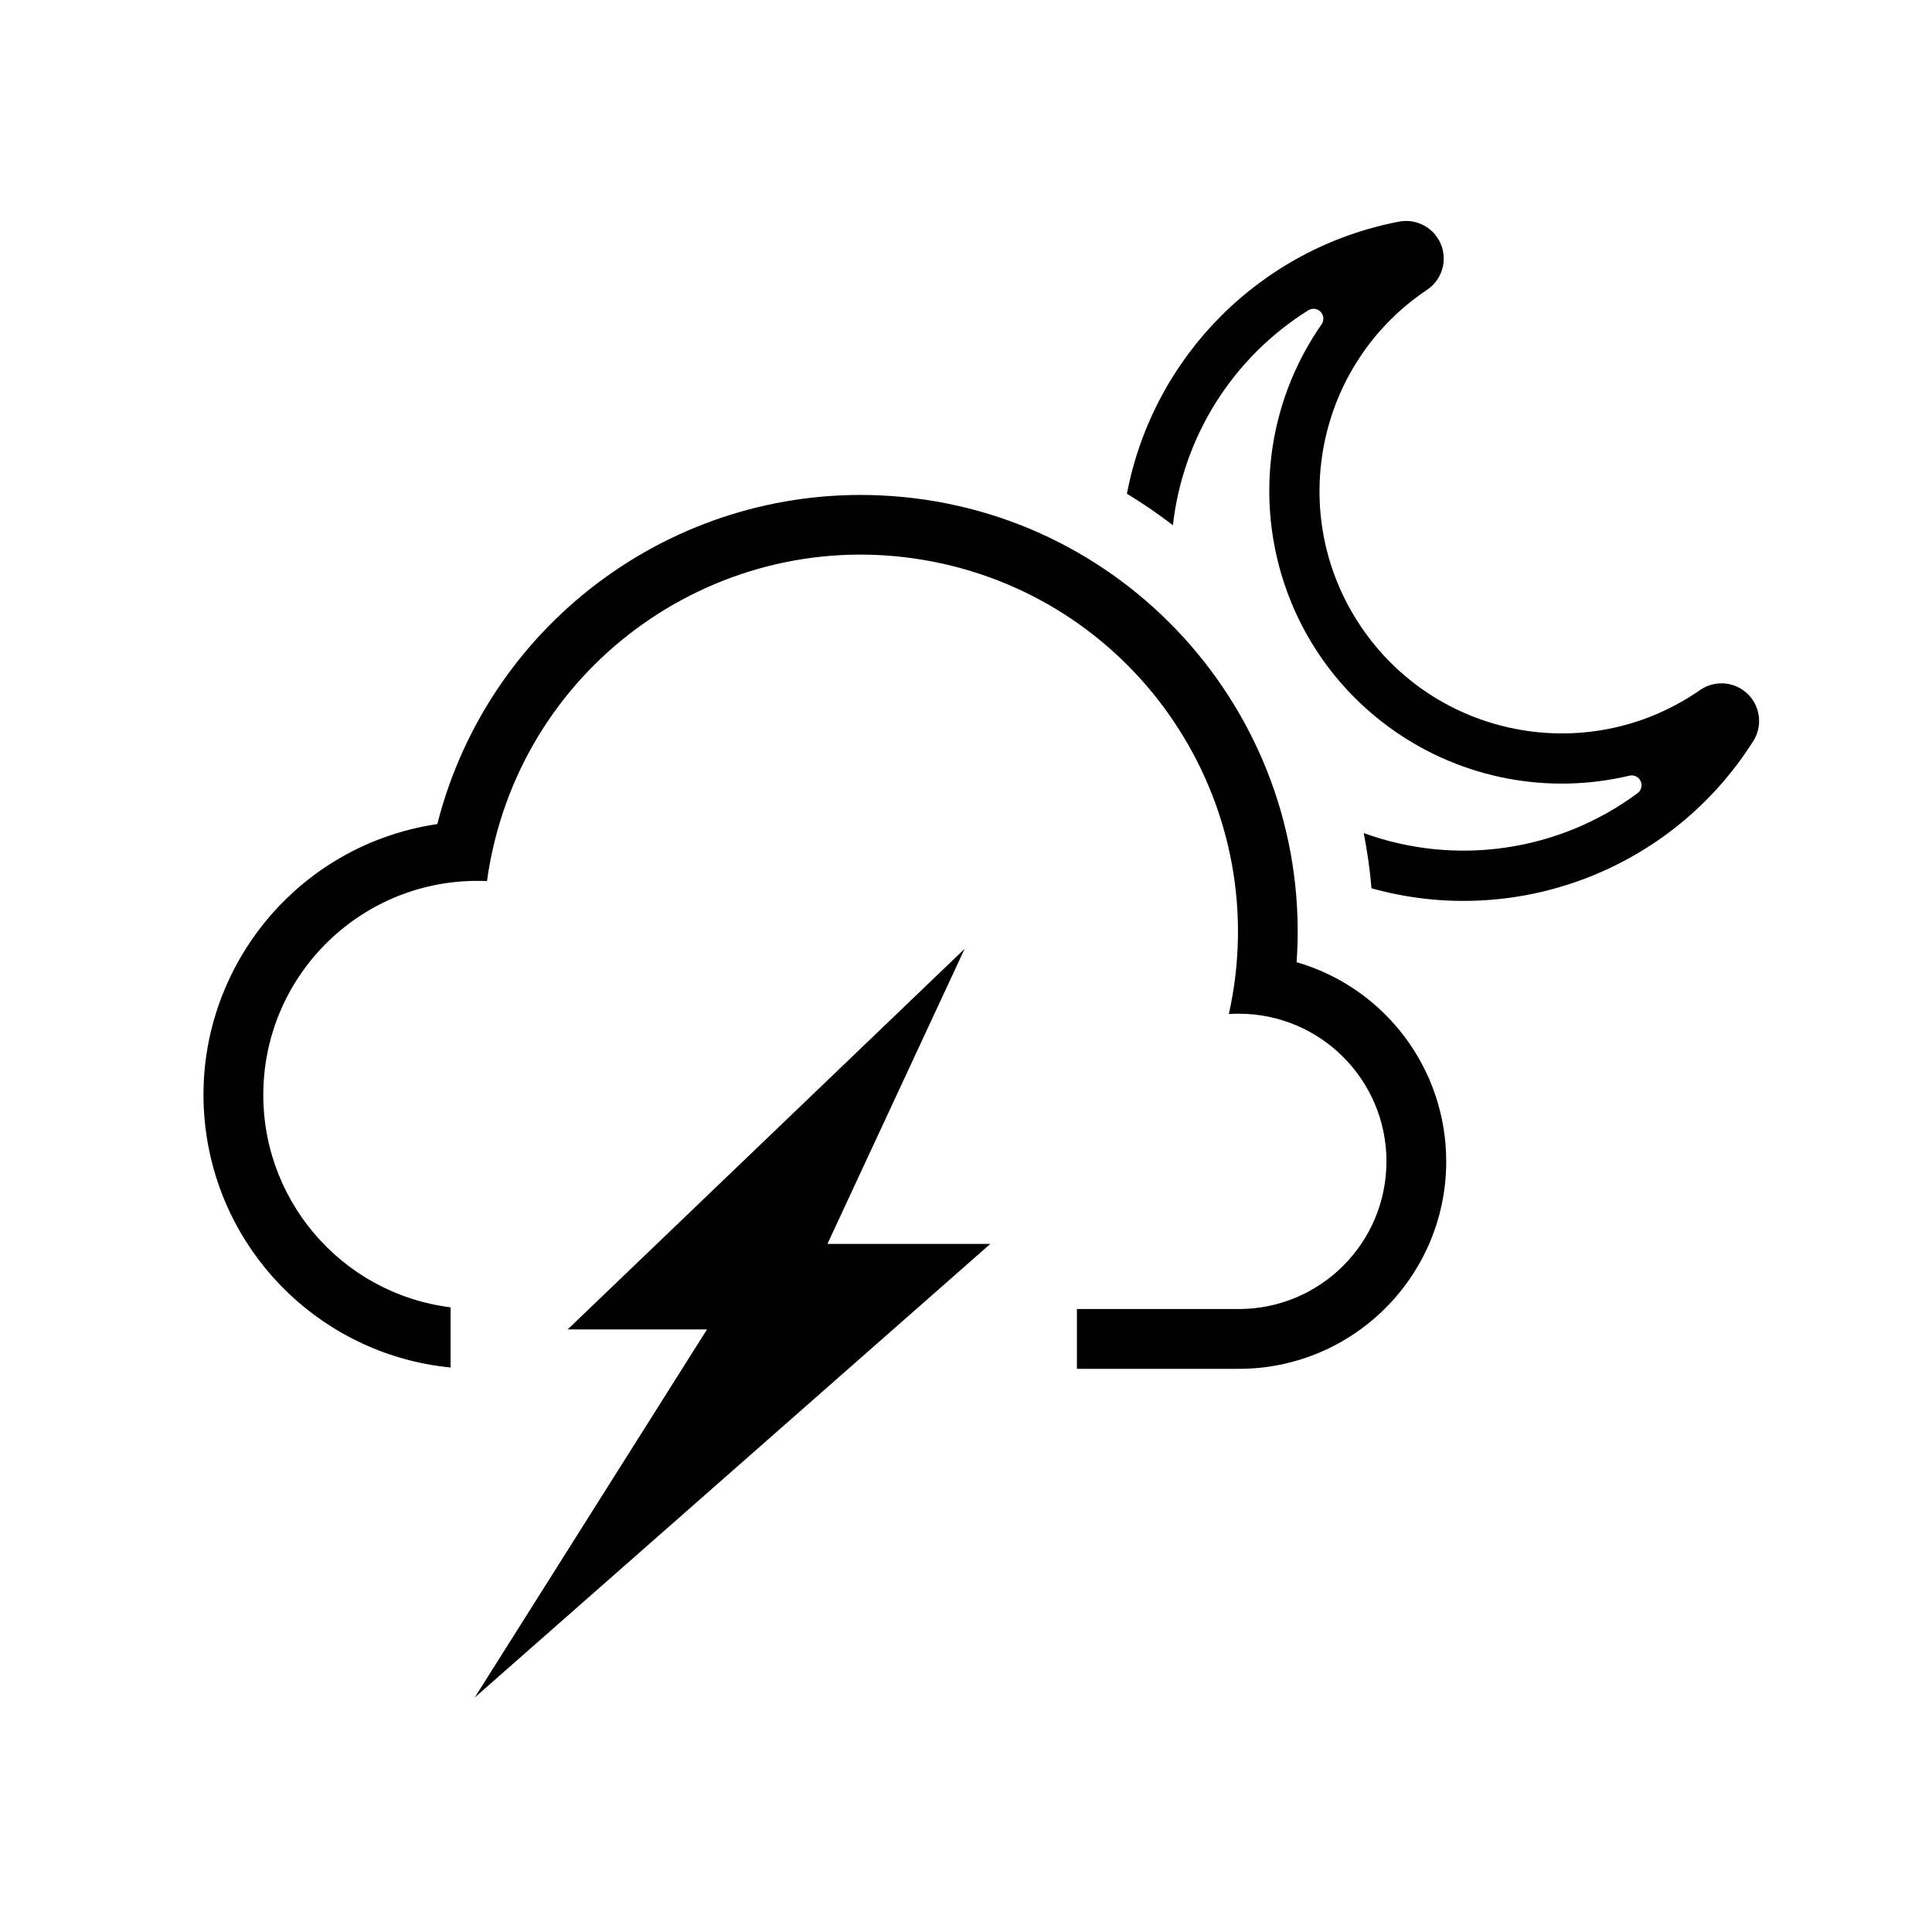
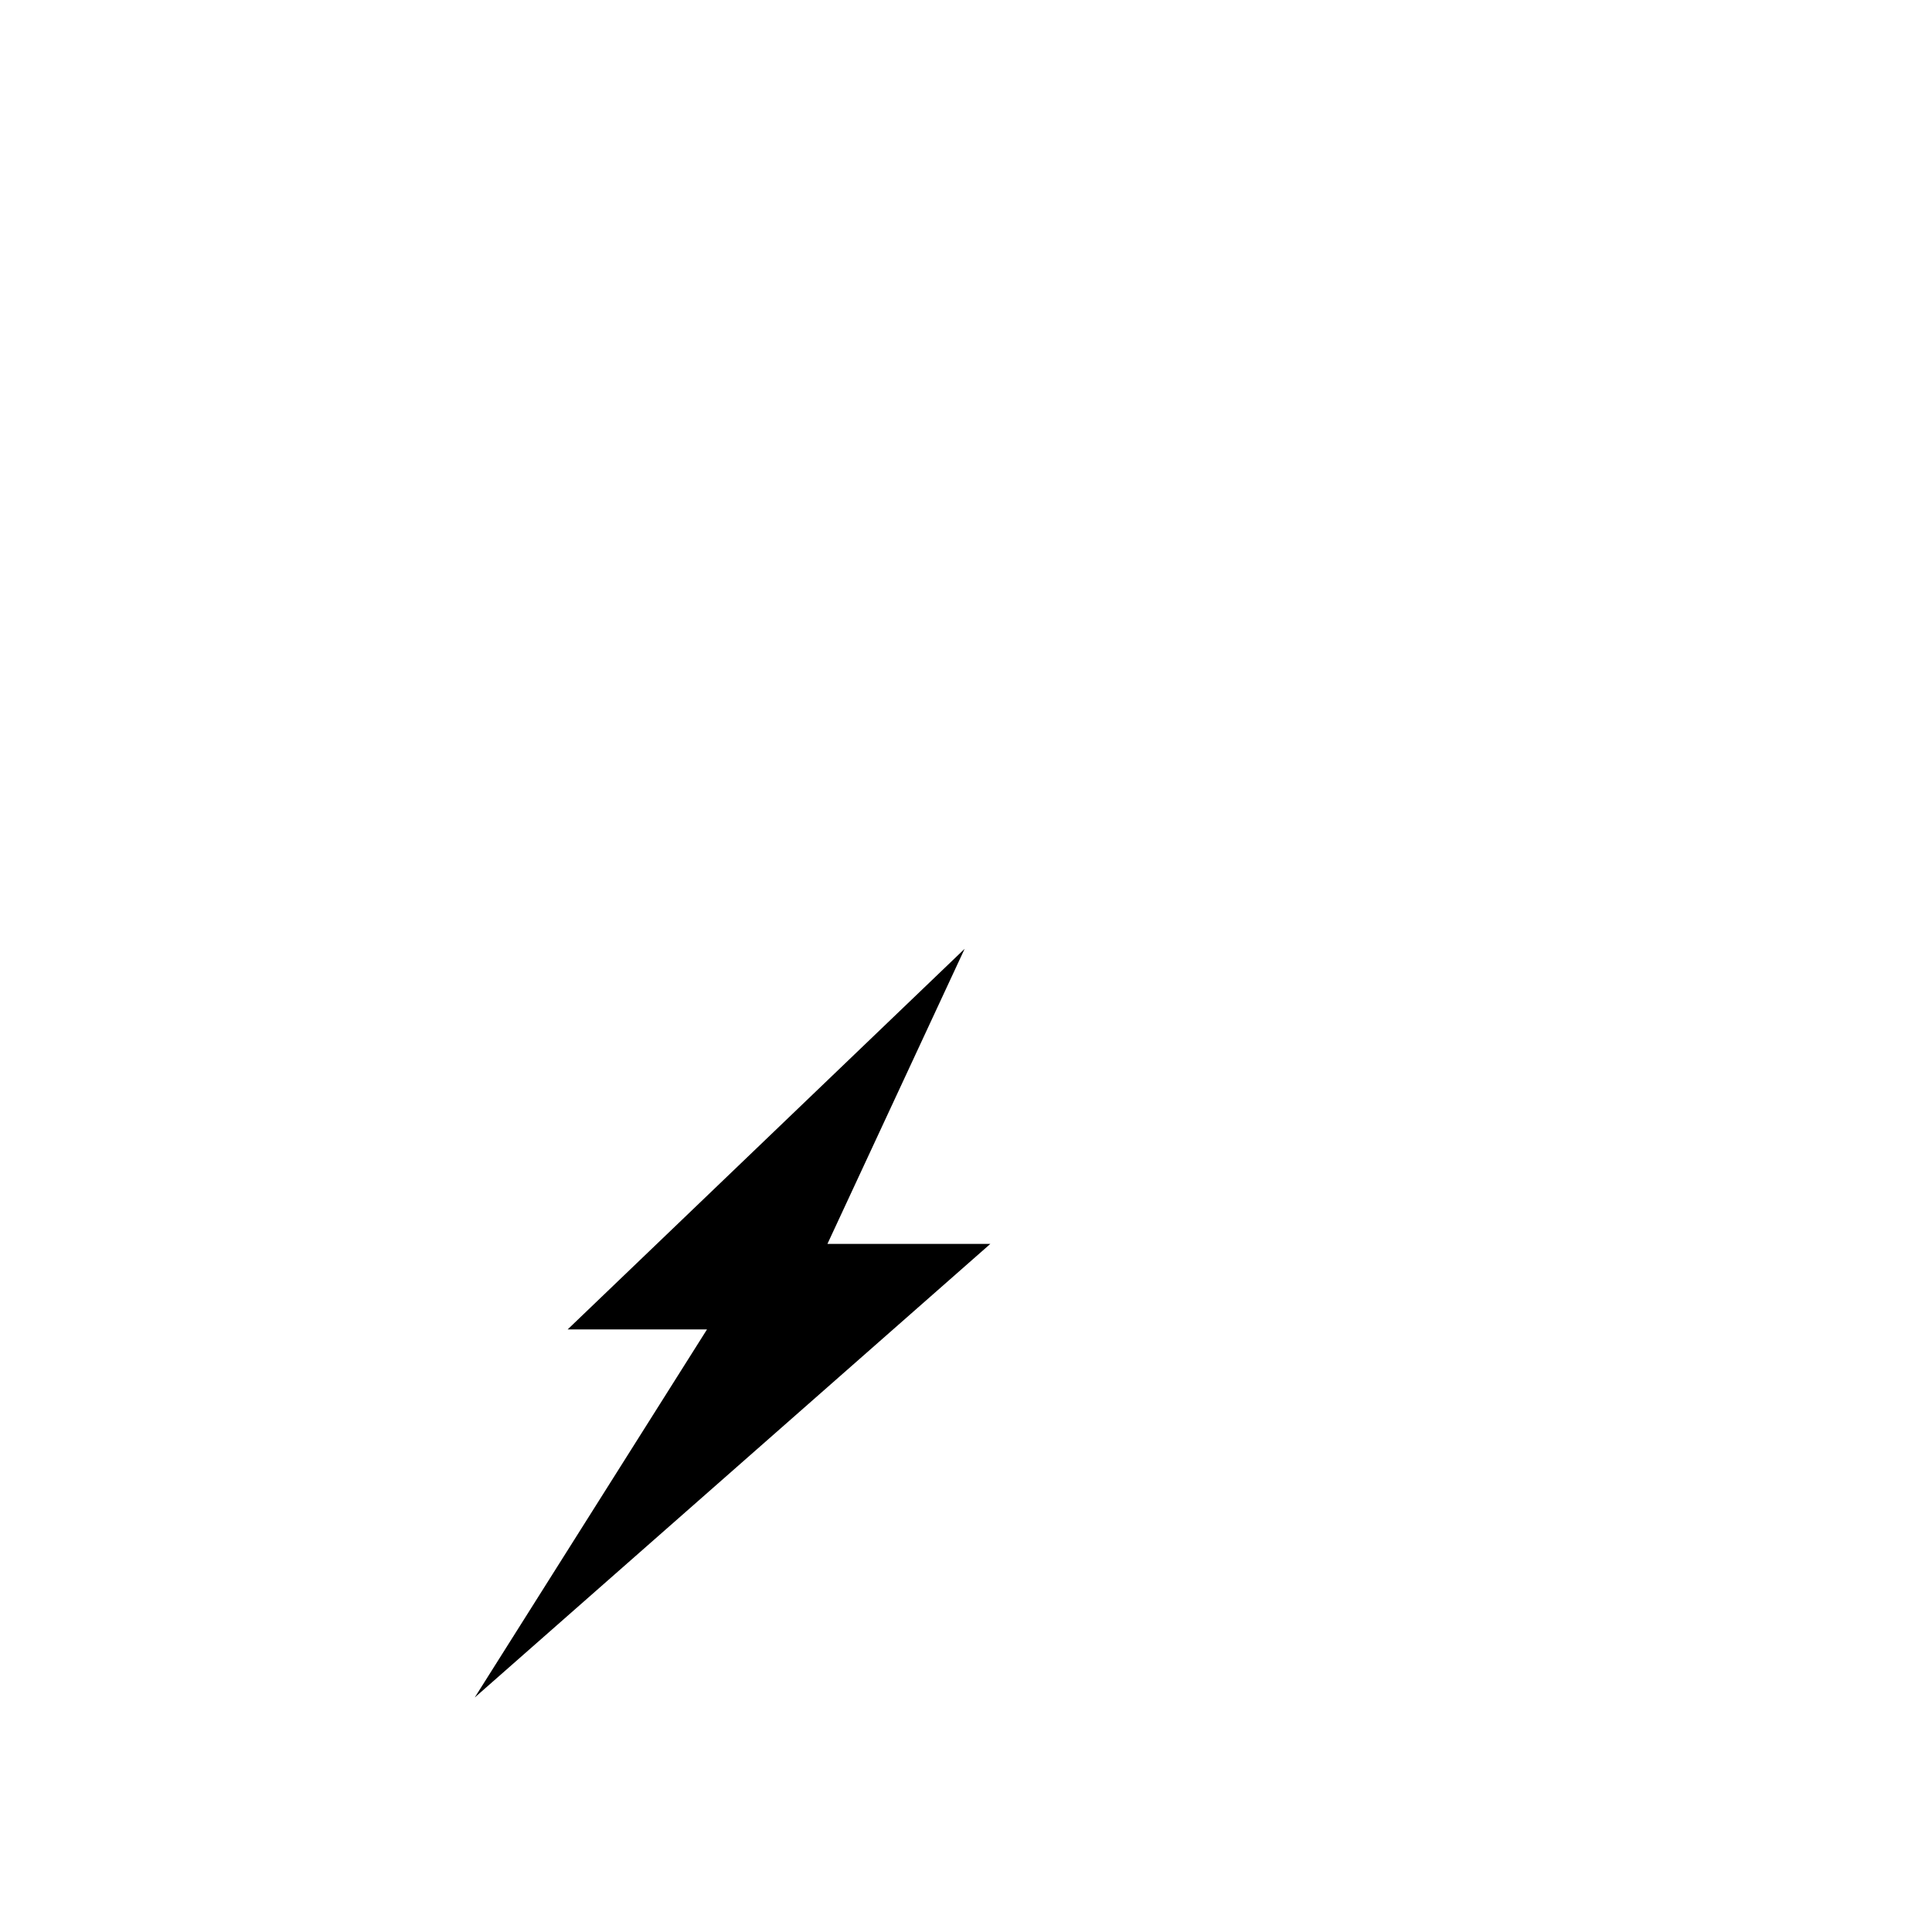
<svg xmlns="http://www.w3.org/2000/svg" fill="#000000" width="800px" height="800px" version="1.1" viewBox="144 144 512 512">
  <g>
-     <path d="m263.42 490.46c-29.332-3.688-50.91-29.293-49.586-58.844 1.406-31.301 27.926-55.523 59.227-54.121 0.371-2.797 0.875-5.566 1.496-8.312 12.027-53.871 65.445-87.805 119.32-75.789 53.883 12.035 87.809 65.453 75.781 119.34 0.875-0.07 1.754-0.09 2.621-0.09 21.617 0 39.145 17.516 39.145 39.137 0 21.609-17.527 39.125-39.145 39.125h-42.883v15.852h42.883c30.375 0 54.984-24.621 54.984-54.977 0-24.453-16.156-45.973-39.645-52.793 4.438-63.793-43.68-119.12-107.48-123.54-55.82-3.883-106.43 32.707-120.25 86.938-39.645 5.863-67.031 42.754-61.176 82.406 4.883 32.953 31.559 58.352 64.699 61.609l0.004-15.945z" />
-     <path d="m505.41 364.78c24.434 8.867 51.691 4.891 72.57-10.59 1.152-0.848 1.395-2.488 0.539-3.641-0.621-0.855-1.684-1.23-2.695-0.992-21.453 5.109-44.055 0.828-62.16-11.75-35.152-24.426-43.855-72.711-19.422-107.87 0.816-1.18 0.523-2.805-0.648-3.633-0.867-0.598-1.996-0.629-2.883-0.07-20.016 12.516-33.23 33.492-35.875 56.957-3.906-3.004-7.981-5.785-12.191-8.344 6.996-36.535 35.578-65.121 72.125-72.117 3.926-0.746 7.918 0.926 10.156 4.262 3.059 4.566 1.828 10.758-2.746 13.816-29.461 19.719-37.363 59.59-17.645 89.055 19.719 29.461 59.59 37.363 89.055 17.652 0.312-0.215 0.629-0.422 0.938-0.641 3.285-2.281 7.617-2.383 11.004-0.246 4.656 2.934 6.051 9.094 3.117 13.75-21.41 33.926-62.531 49.801-101.18 39.035-0.43-4.918-1.117-9.793-2.062-14.637" />
    <path d="m363.28 473.64h43.176l-136.65 120.22 61.555-97.547h-36.93l105.21-100.87-36.359 78.195" />
  </g>
</svg>